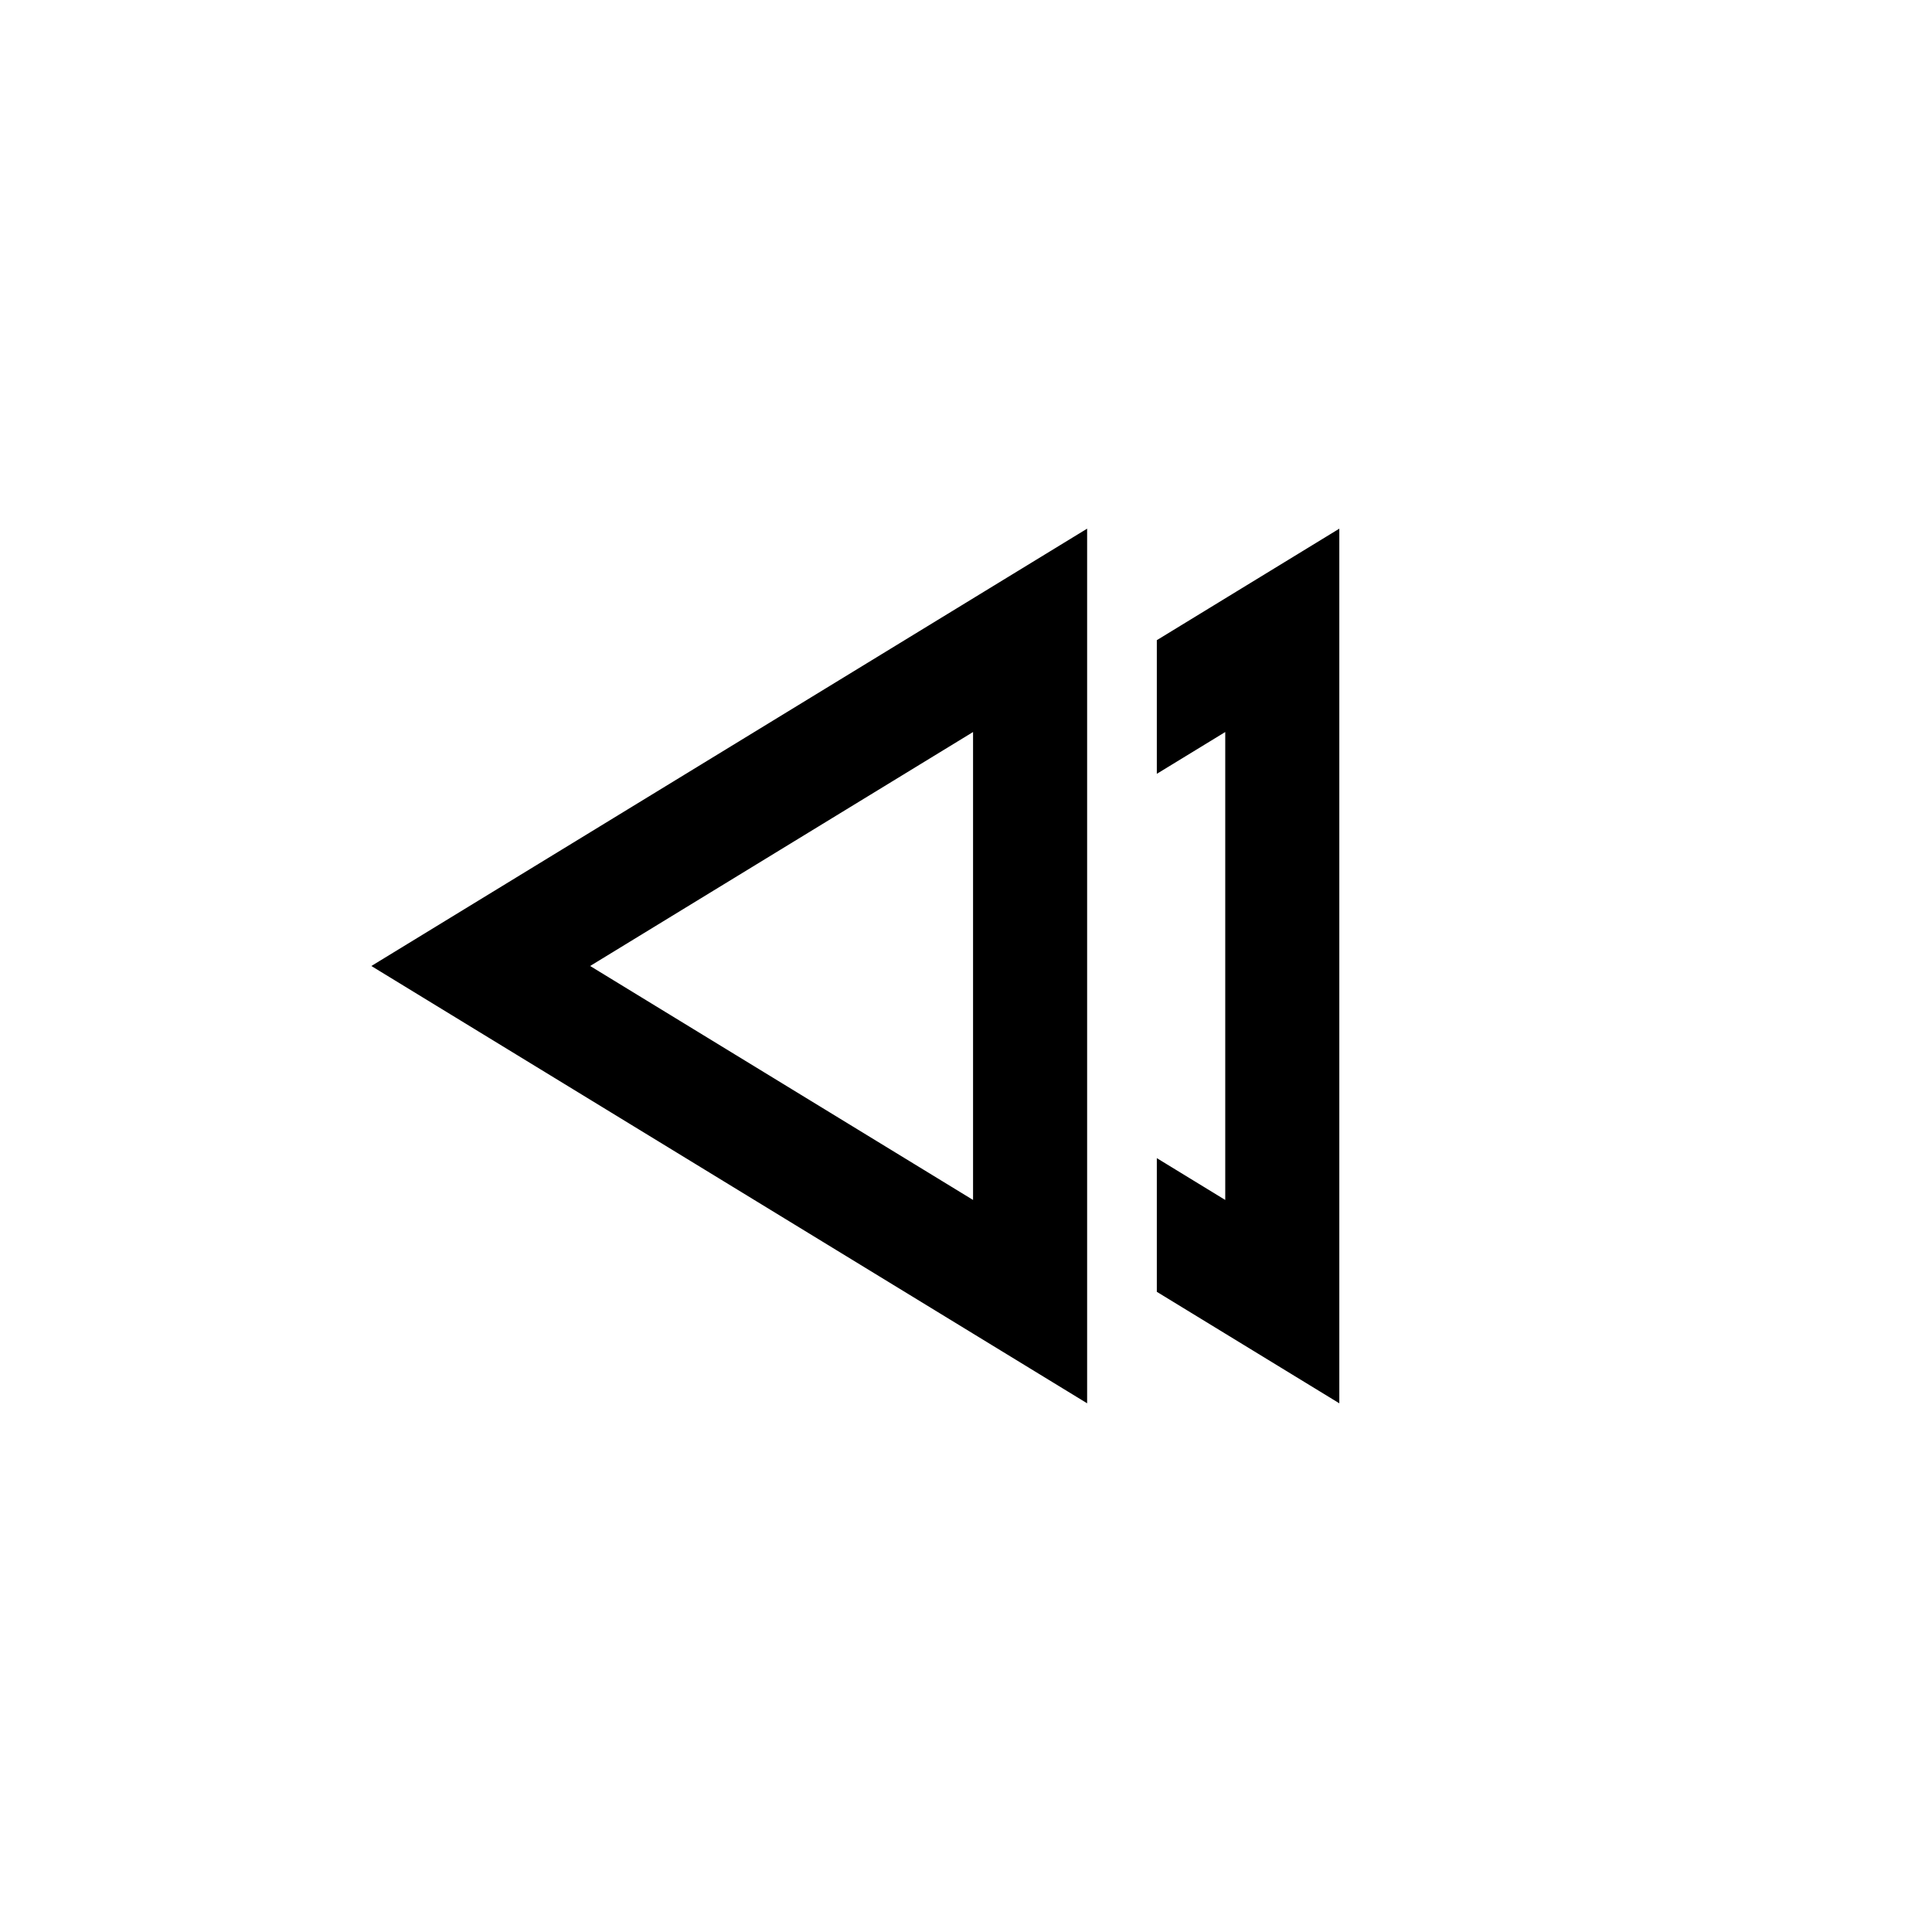
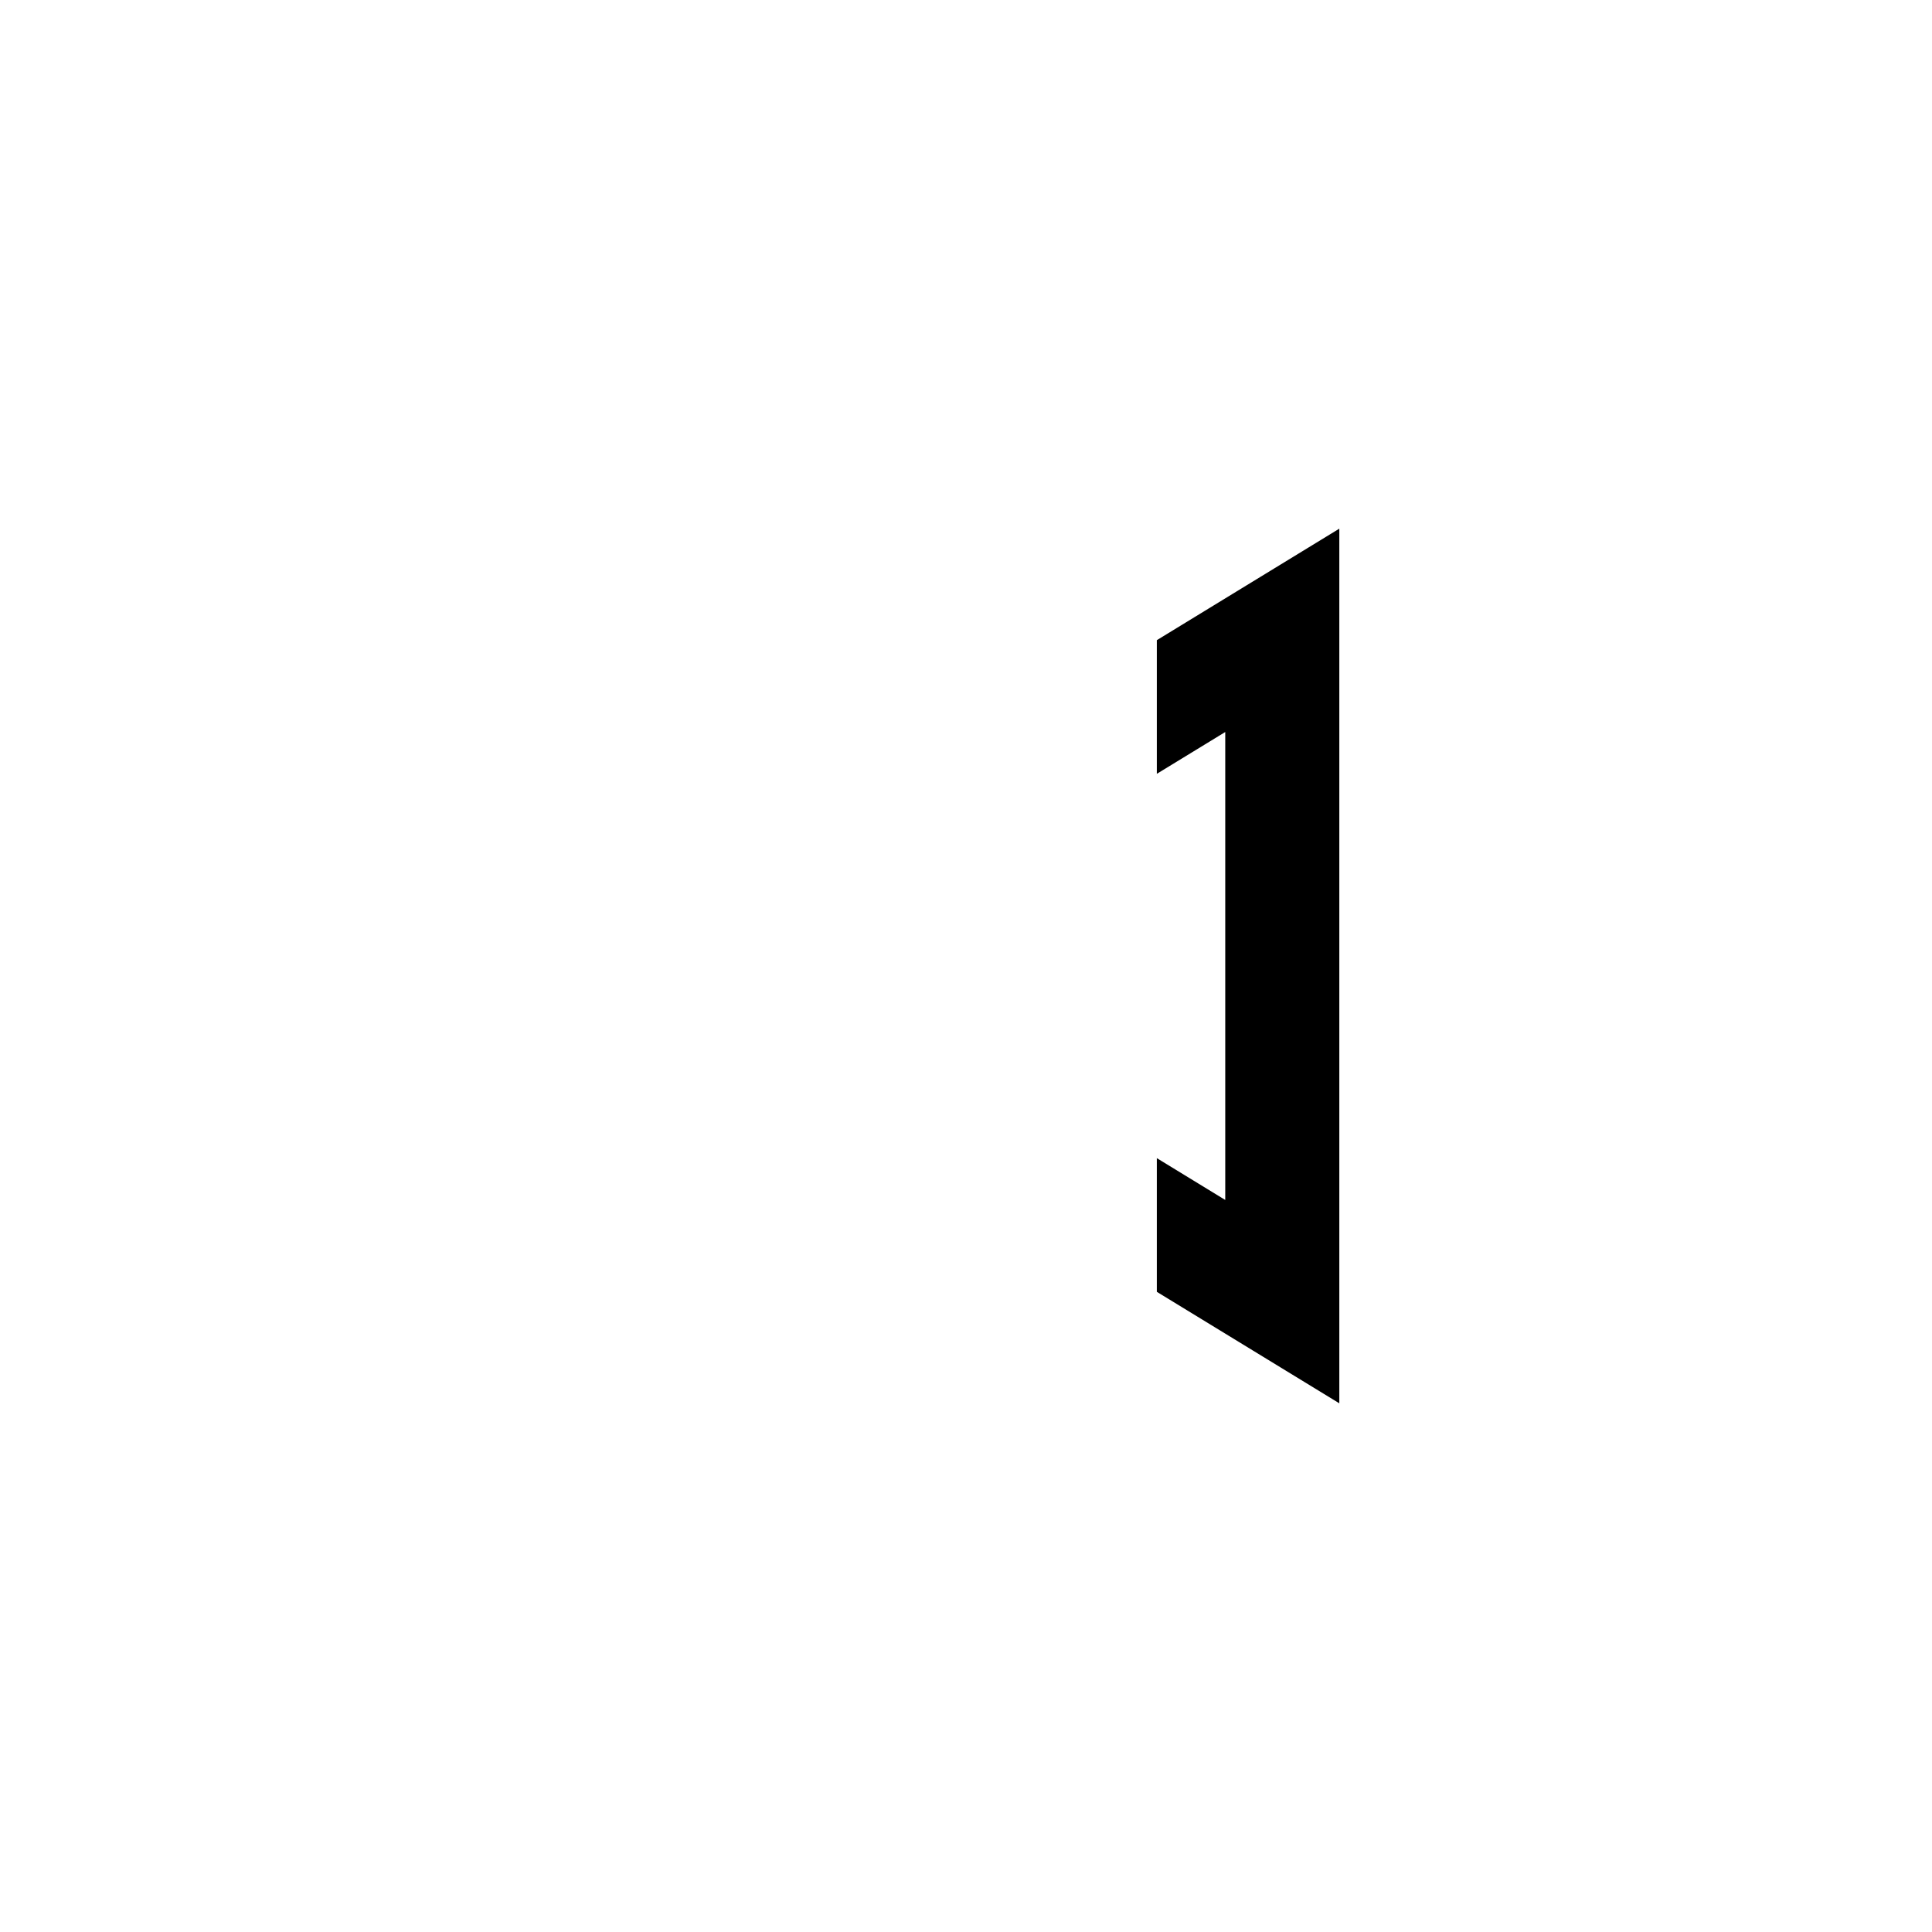
<svg xmlns="http://www.w3.org/2000/svg" fill="#000000" width="800px" height="800px" version="1.1" viewBox="144 144 512 512">
  <g>
    <path d="m450.57 349.07 18.133-11.078v124.01l-18.133-11.082v35.426l48.363 29.547v-231.79l-48.363 29.551z" />
-     <path d="m432.1 284.1-189.69 115.9 189.69 115.89zm-30.23 177.9-101.48-62.004 101.48-62.004z" />
  </g>
</svg>